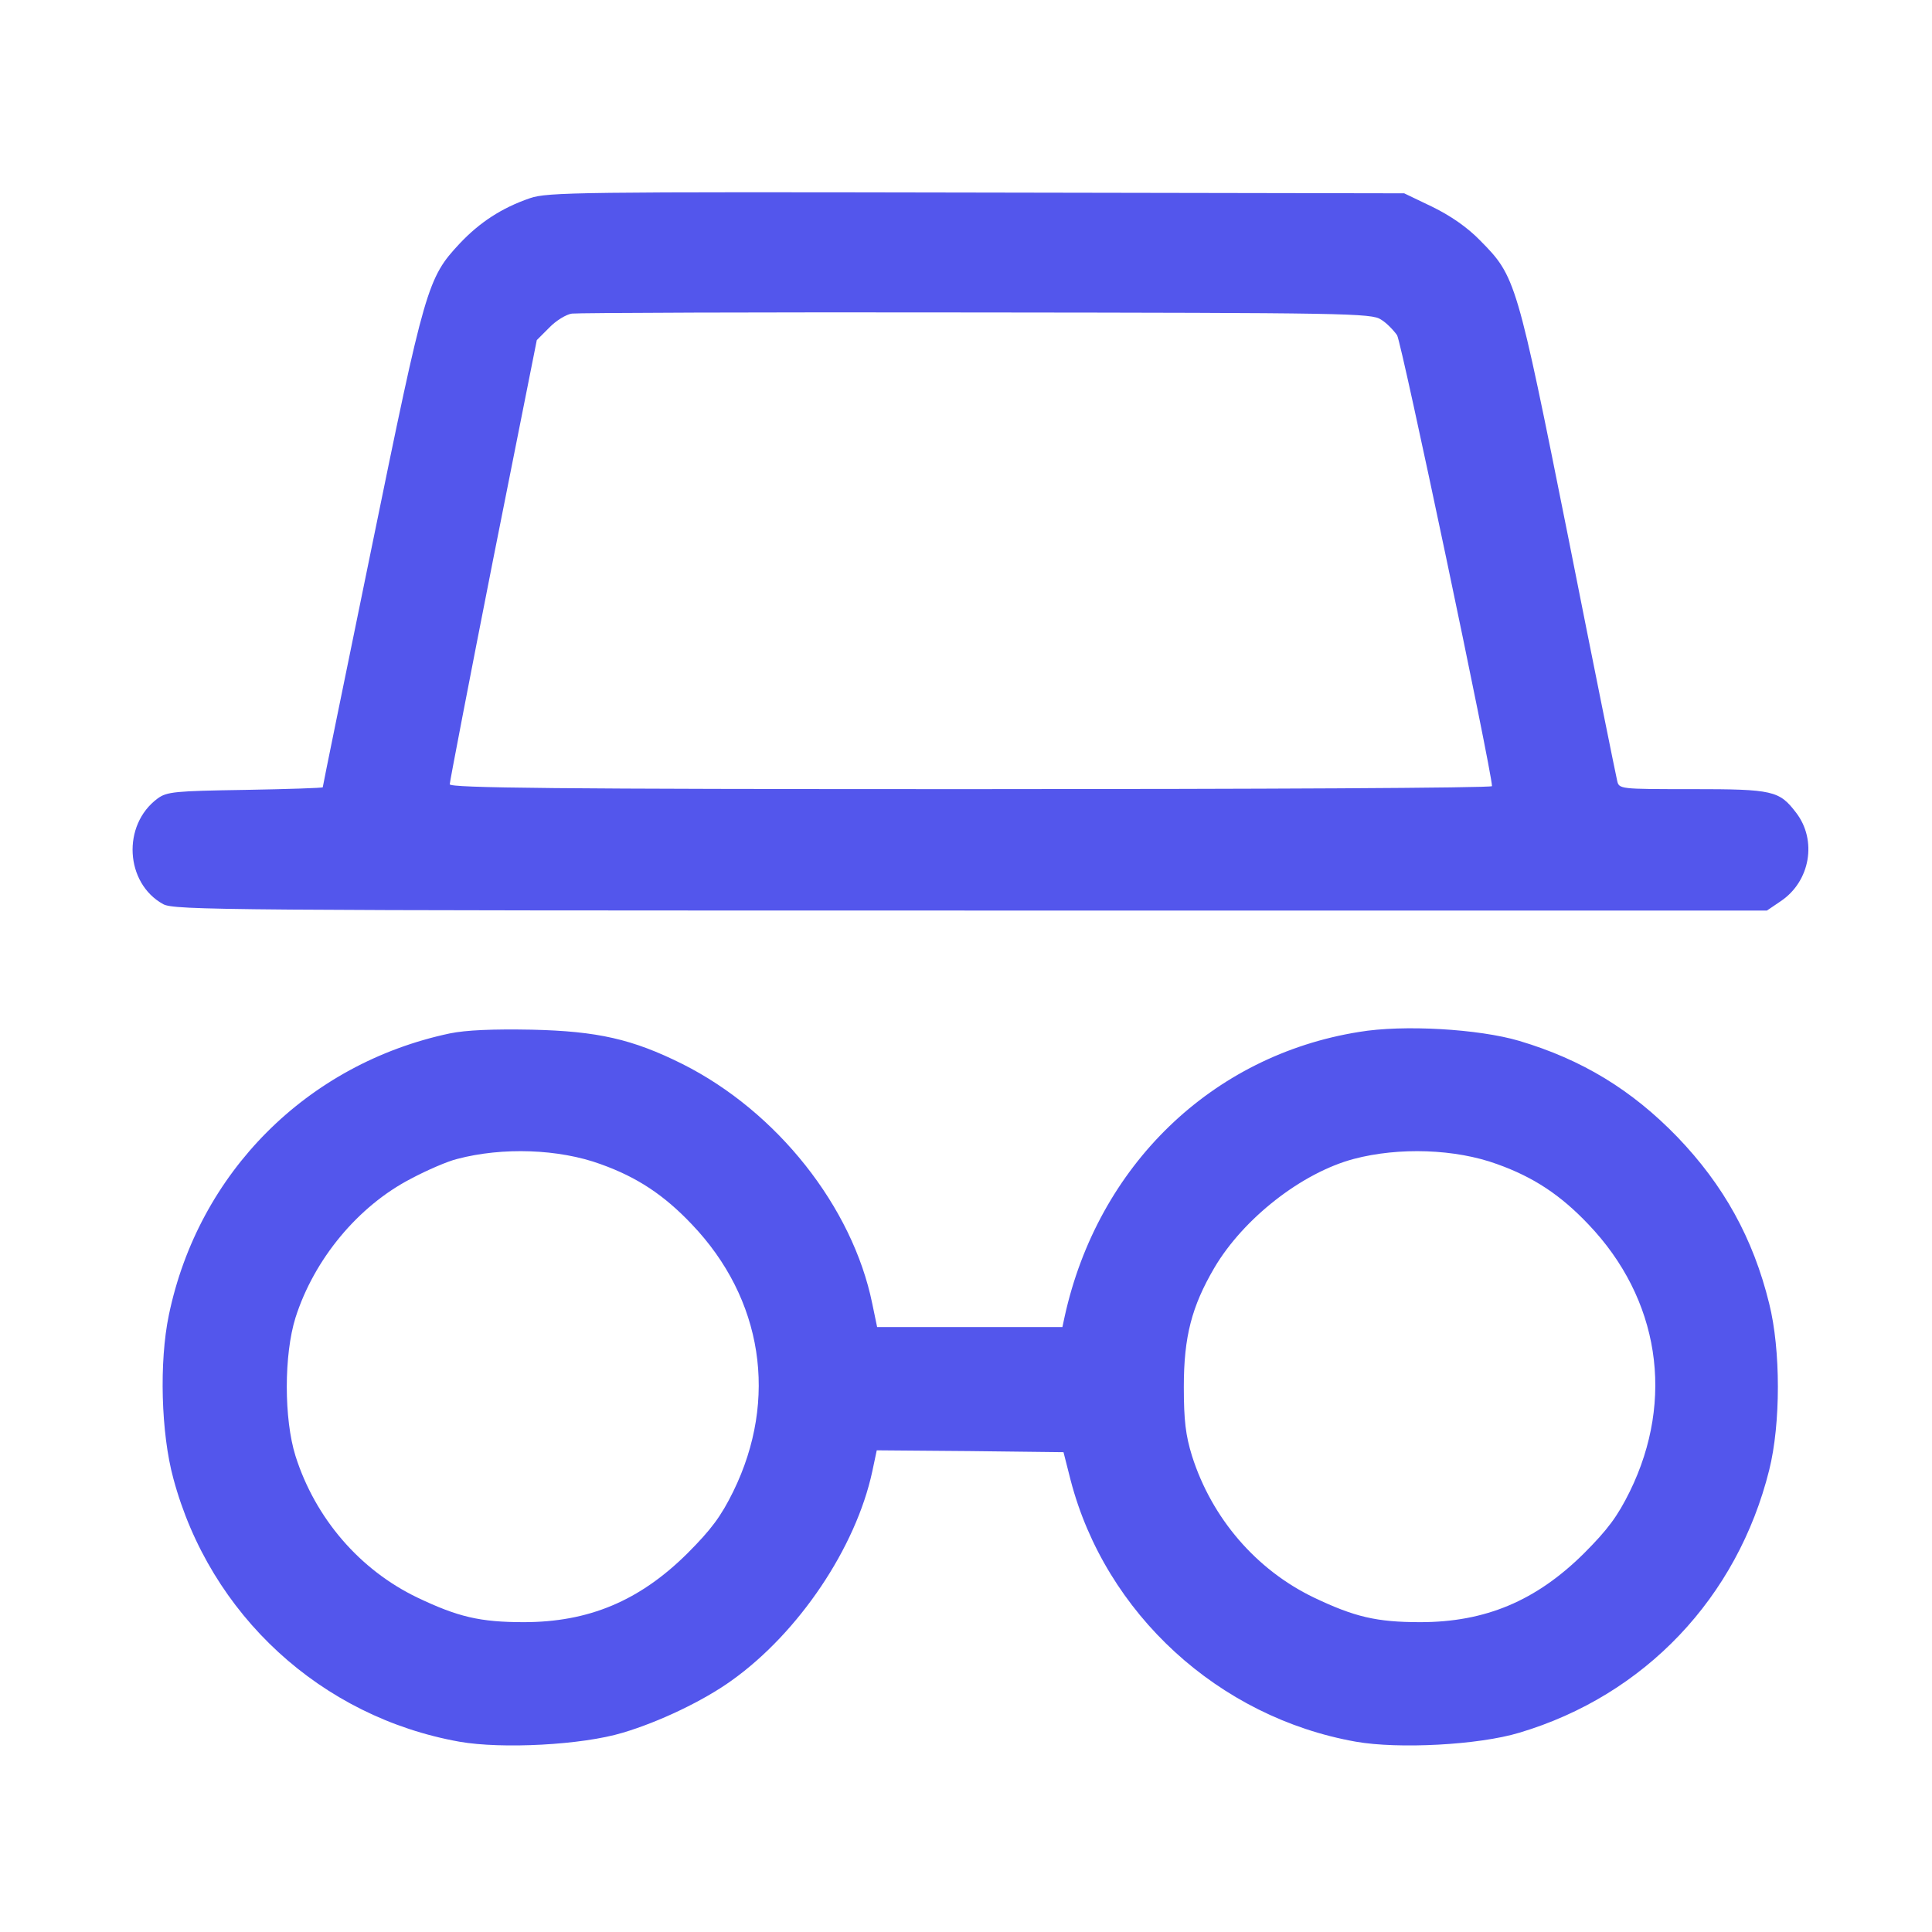
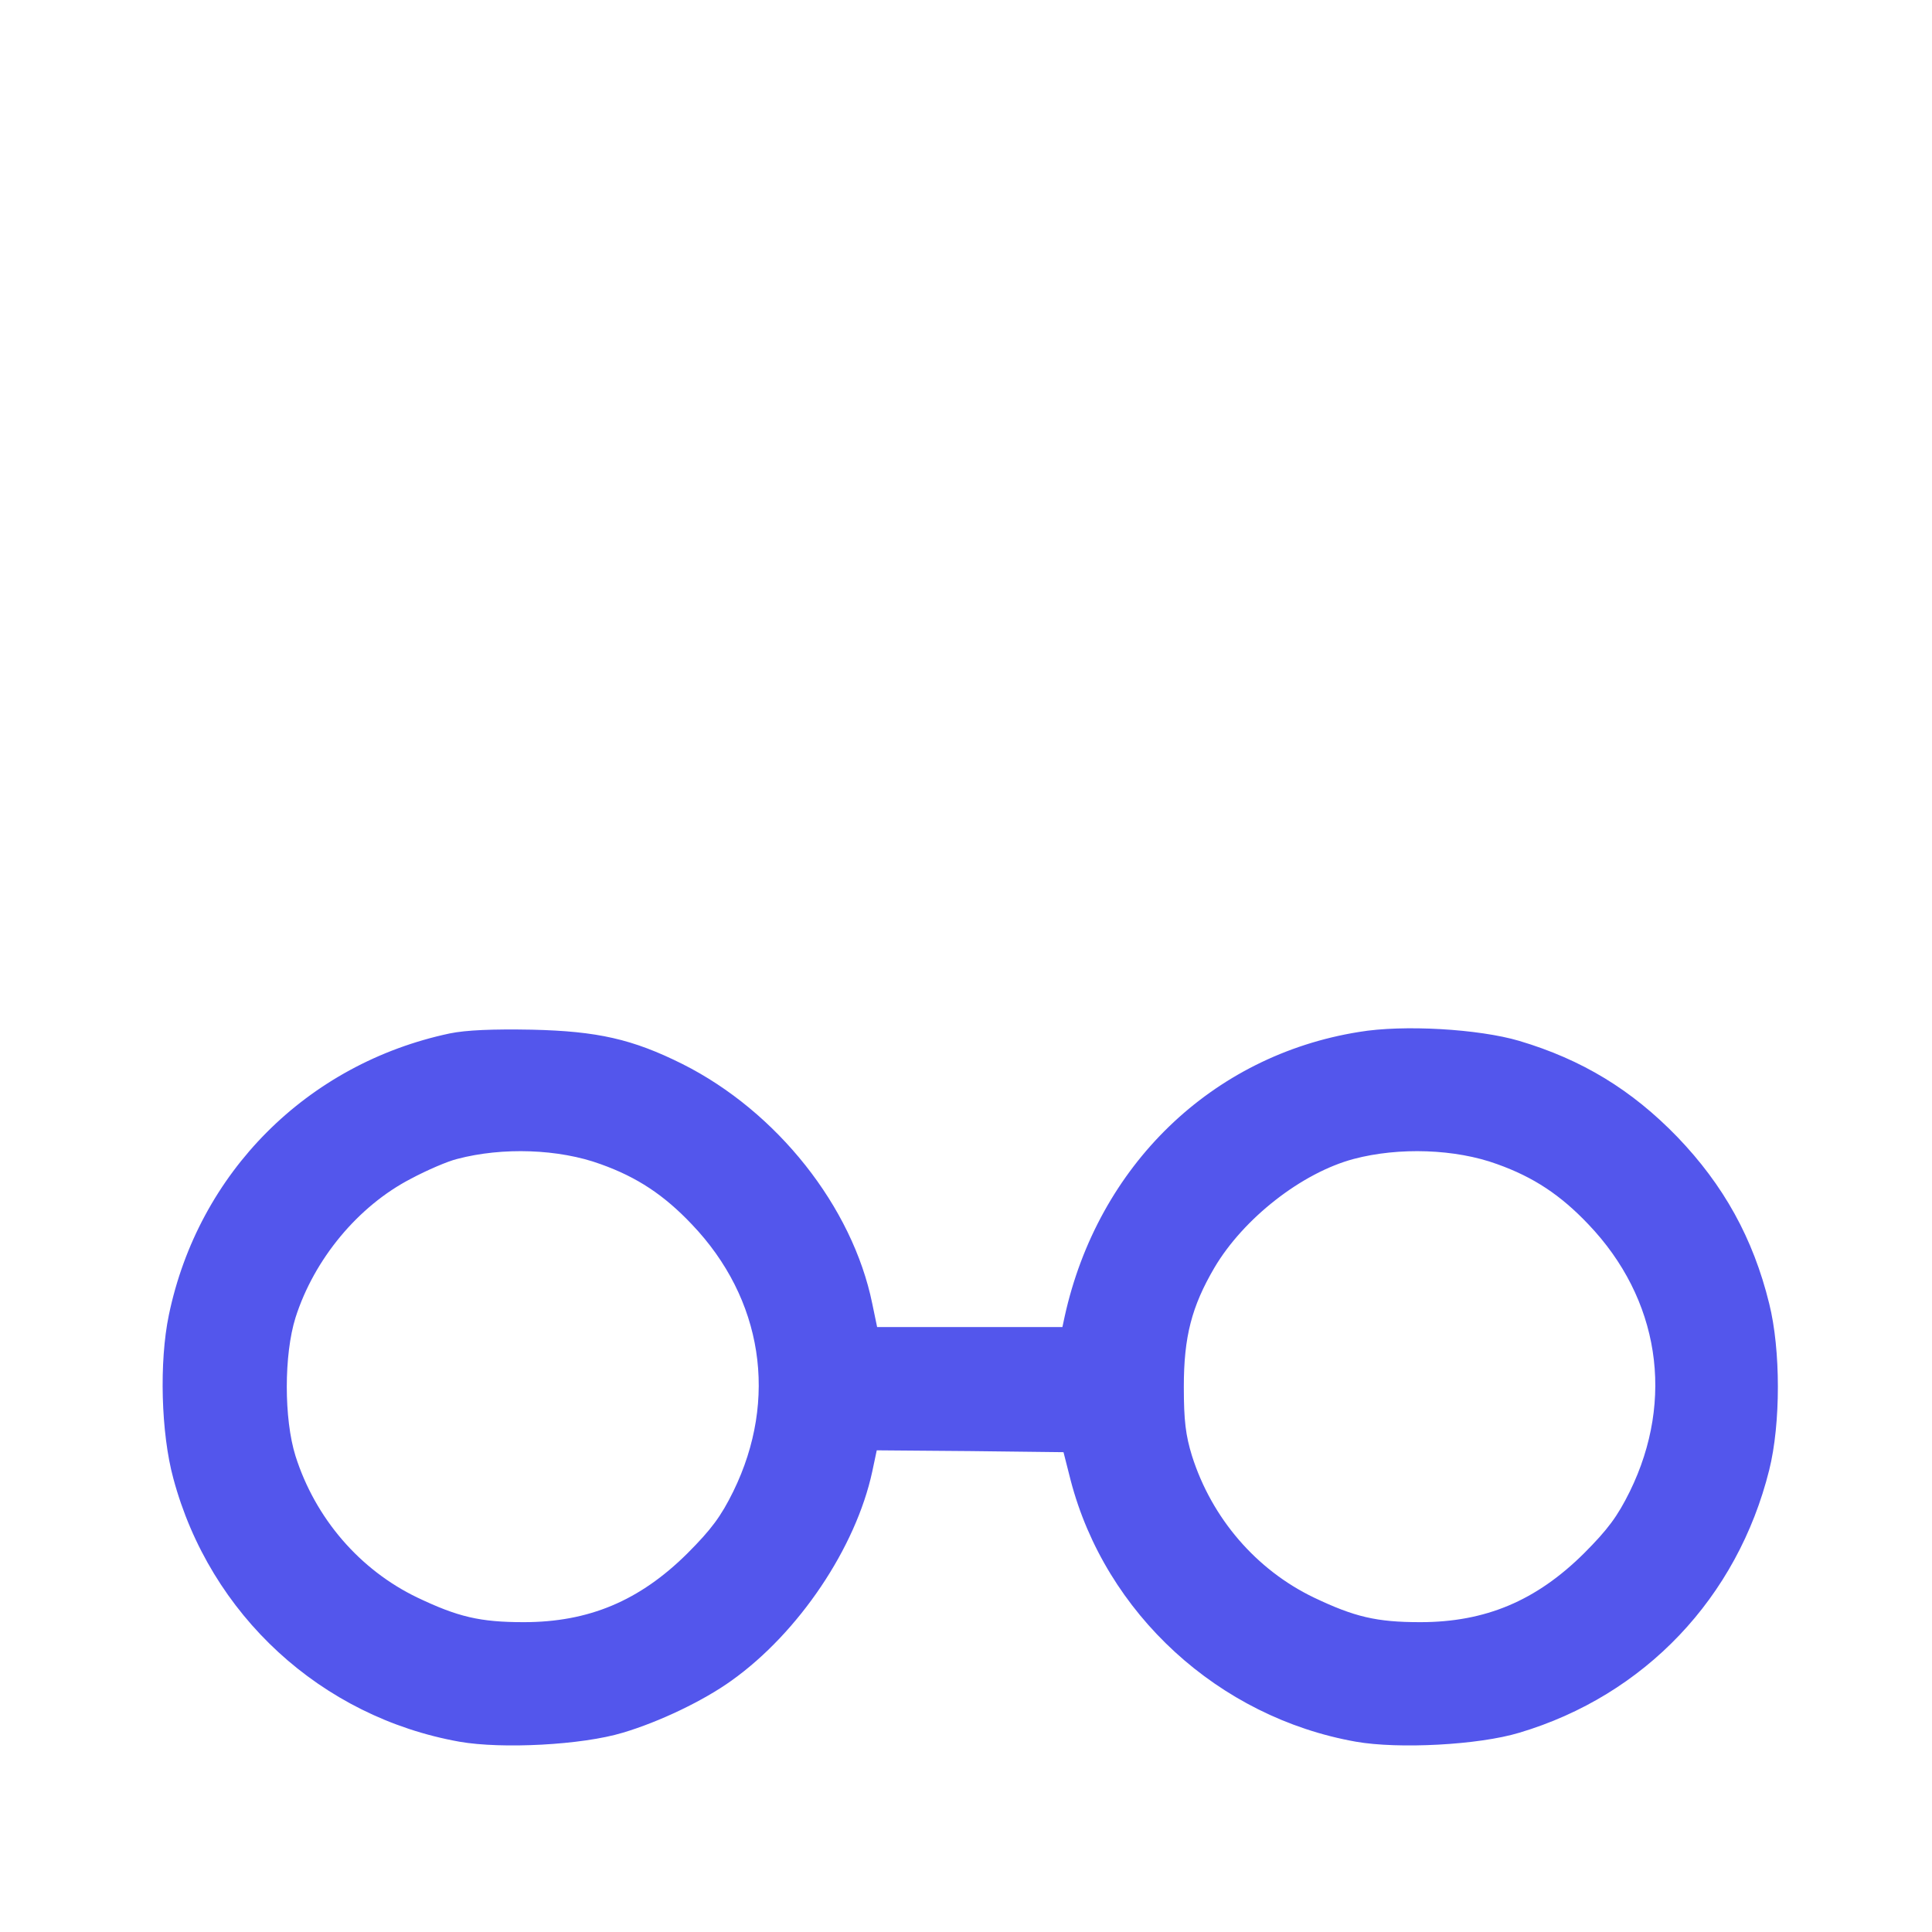
<svg xmlns="http://www.w3.org/2000/svg" width="51" height="51" viewBox="0 0 51 51" fill="none">
-   <path d="M13.992 5.231C13.243 5.487 12.661 5.872 12.139 6.424C11.281 7.341 11.222 7.558 9.811 14.451C9.101 17.912 8.52 20.752 8.52 20.782C8.52 20.801 7.602 20.831 6.478 20.851C4.605 20.88 4.407 20.9 4.161 21.078C3.214 21.778 3.303 23.316 4.309 23.868C4.605 24.026 5.877 24.036 25.638 24.036H46.643L47.007 23.789C47.786 23.267 47.974 22.182 47.412 21.452C46.968 20.87 46.8 20.831 44.67 20.831C42.747 20.831 42.738 20.831 42.688 20.604C42.659 20.486 42.077 17.616 41.406 14.224C40.036 7.38 40.016 7.302 39.069 6.345C38.734 6 38.29 5.694 37.807 5.458L37.067 5.103L25.776 5.083C15.264 5.063 14.456 5.073 13.992 5.231ZM36.456 8.436C36.604 8.524 36.791 8.722 36.88 8.85C36.998 9.037 39.375 20.328 39.385 20.752C39.385 20.801 33.192 20.831 25.628 20.831C14.693 20.831 11.872 20.801 11.872 20.703C11.872 20.644 12.385 17.971 13.016 14.776L14.17 8.978L14.495 8.653C14.673 8.465 14.949 8.298 15.097 8.278C15.245 8.258 20.057 8.238 25.776 8.248C35.549 8.258 36.209 8.268 36.456 8.436Z" fill="url(#paint0_linear_246_204)" />
  <path d="M11.872 27.28C8.105 28.079 5.236 30.958 4.457 34.715C4.2 35.948 4.25 37.831 4.575 39.025C5.542 42.634 8.48 45.326 12.129 45.977C13.253 46.174 15.363 46.065 16.438 45.74C17.404 45.454 18.578 44.892 19.317 44.359C21.083 43.097 22.591 40.859 23.025 38.847L23.144 38.285L25.609 38.305L28.074 38.334L28.262 39.074C29.179 42.594 32.167 45.336 35.795 45.977C36.92 46.174 39.03 46.065 40.105 45.74C43.418 44.754 45.864 42.17 46.702 38.807C47.008 37.585 47.008 35.632 46.702 34.41C46.278 32.684 45.499 31.284 44.276 30.011C43.073 28.769 41.761 27.97 40.105 27.477C39.04 27.162 37.048 27.043 35.874 27.241C31.989 27.862 28.981 30.771 28.104 34.755L28.045 35.031H25.599H23.154L23.025 34.41C22.503 31.855 20.511 29.341 18.016 28.088C16.695 27.428 15.768 27.221 14.042 27.181C13.006 27.162 12.306 27.191 11.872 27.28ZM15.856 30.731C16.823 31.076 17.533 31.55 18.262 32.319C20.136 34.281 20.55 36.934 19.357 39.37C19.032 40.03 18.775 40.375 18.144 41.007C16.882 42.259 15.541 42.821 13.825 42.821C12.671 42.821 12.089 42.683 11.014 42.17C9.496 41.44 8.322 40.08 7.8 38.433C7.494 37.457 7.494 35.761 7.8 34.784C8.293 33.236 9.456 31.836 10.847 31.116C11.271 30.889 11.823 30.652 12.07 30.593C13.263 30.278 14.752 30.327 15.856 30.731ZM39.523 30.731C40.489 31.076 41.199 31.55 41.929 32.319C43.803 34.281 44.217 36.934 43.024 39.37C42.698 40.03 42.442 40.375 41.811 41.007C40.548 42.259 39.207 42.821 37.492 42.821C36.338 42.821 35.756 42.683 34.681 42.17C33.163 41.44 31.989 40.08 31.466 38.433C31.299 37.89 31.25 37.506 31.25 36.608C31.25 35.287 31.457 34.488 32.058 33.463C32.827 32.161 34.366 30.958 35.736 30.593C36.929 30.278 38.419 30.327 39.523 30.731Z" fill="url(#paint1_linear_246_204)" />
  <defs>
    <linearGradient id="paint0_linear_246_204" x1="14.705" y1="-12.614" x2="51.455" y2="26.134" gradientUnits="userSpaceOnUse">
      <stop stop-color="#5356EC" offset="1" />
      <stop offset="0.696" stop-color="#8453ED" />
    </linearGradient>
    <linearGradient id="paint1_linear_246_204" x1="15.093" y1="9.482" x2="51.833" y2="46.876" gradientUnits="userSpaceOnUse">
      <stop stop-color="#5356EC" offset="1" />
      <stop offset="0.696" stop-color="#8453ED" />
    </linearGradient>
  </defs>
</svg>